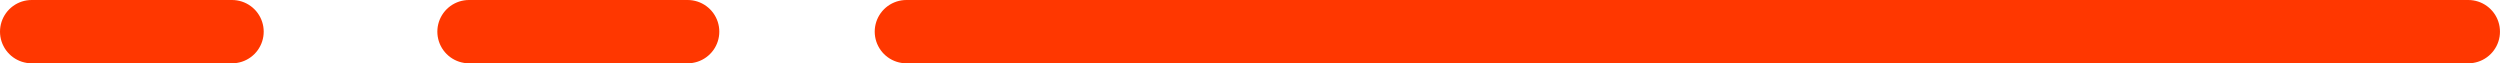
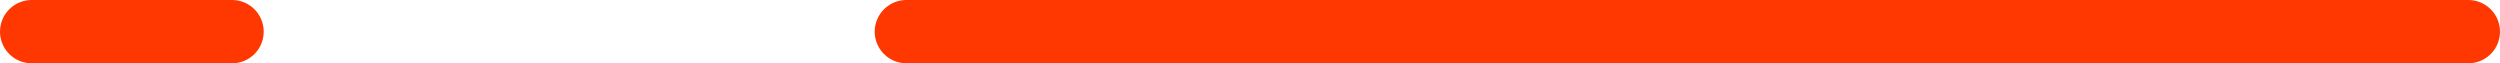
<svg xmlns="http://www.w3.org/2000/svg" width="79" height="2" viewBox="0 0 79 2" fill="none">
  <path d="M1 1L7.333 1" stroke="#FF3700" stroke-width="2" stroke-linecap="round" />
-   <path d="M14.82 1L21.73 1" stroke="#FF3700" stroke-width="2" stroke-linecap="round" />
  <path d="M28.641 1H77.999" stroke="#FF3700" stroke-width="2" stroke-linecap="round" />
</svg>